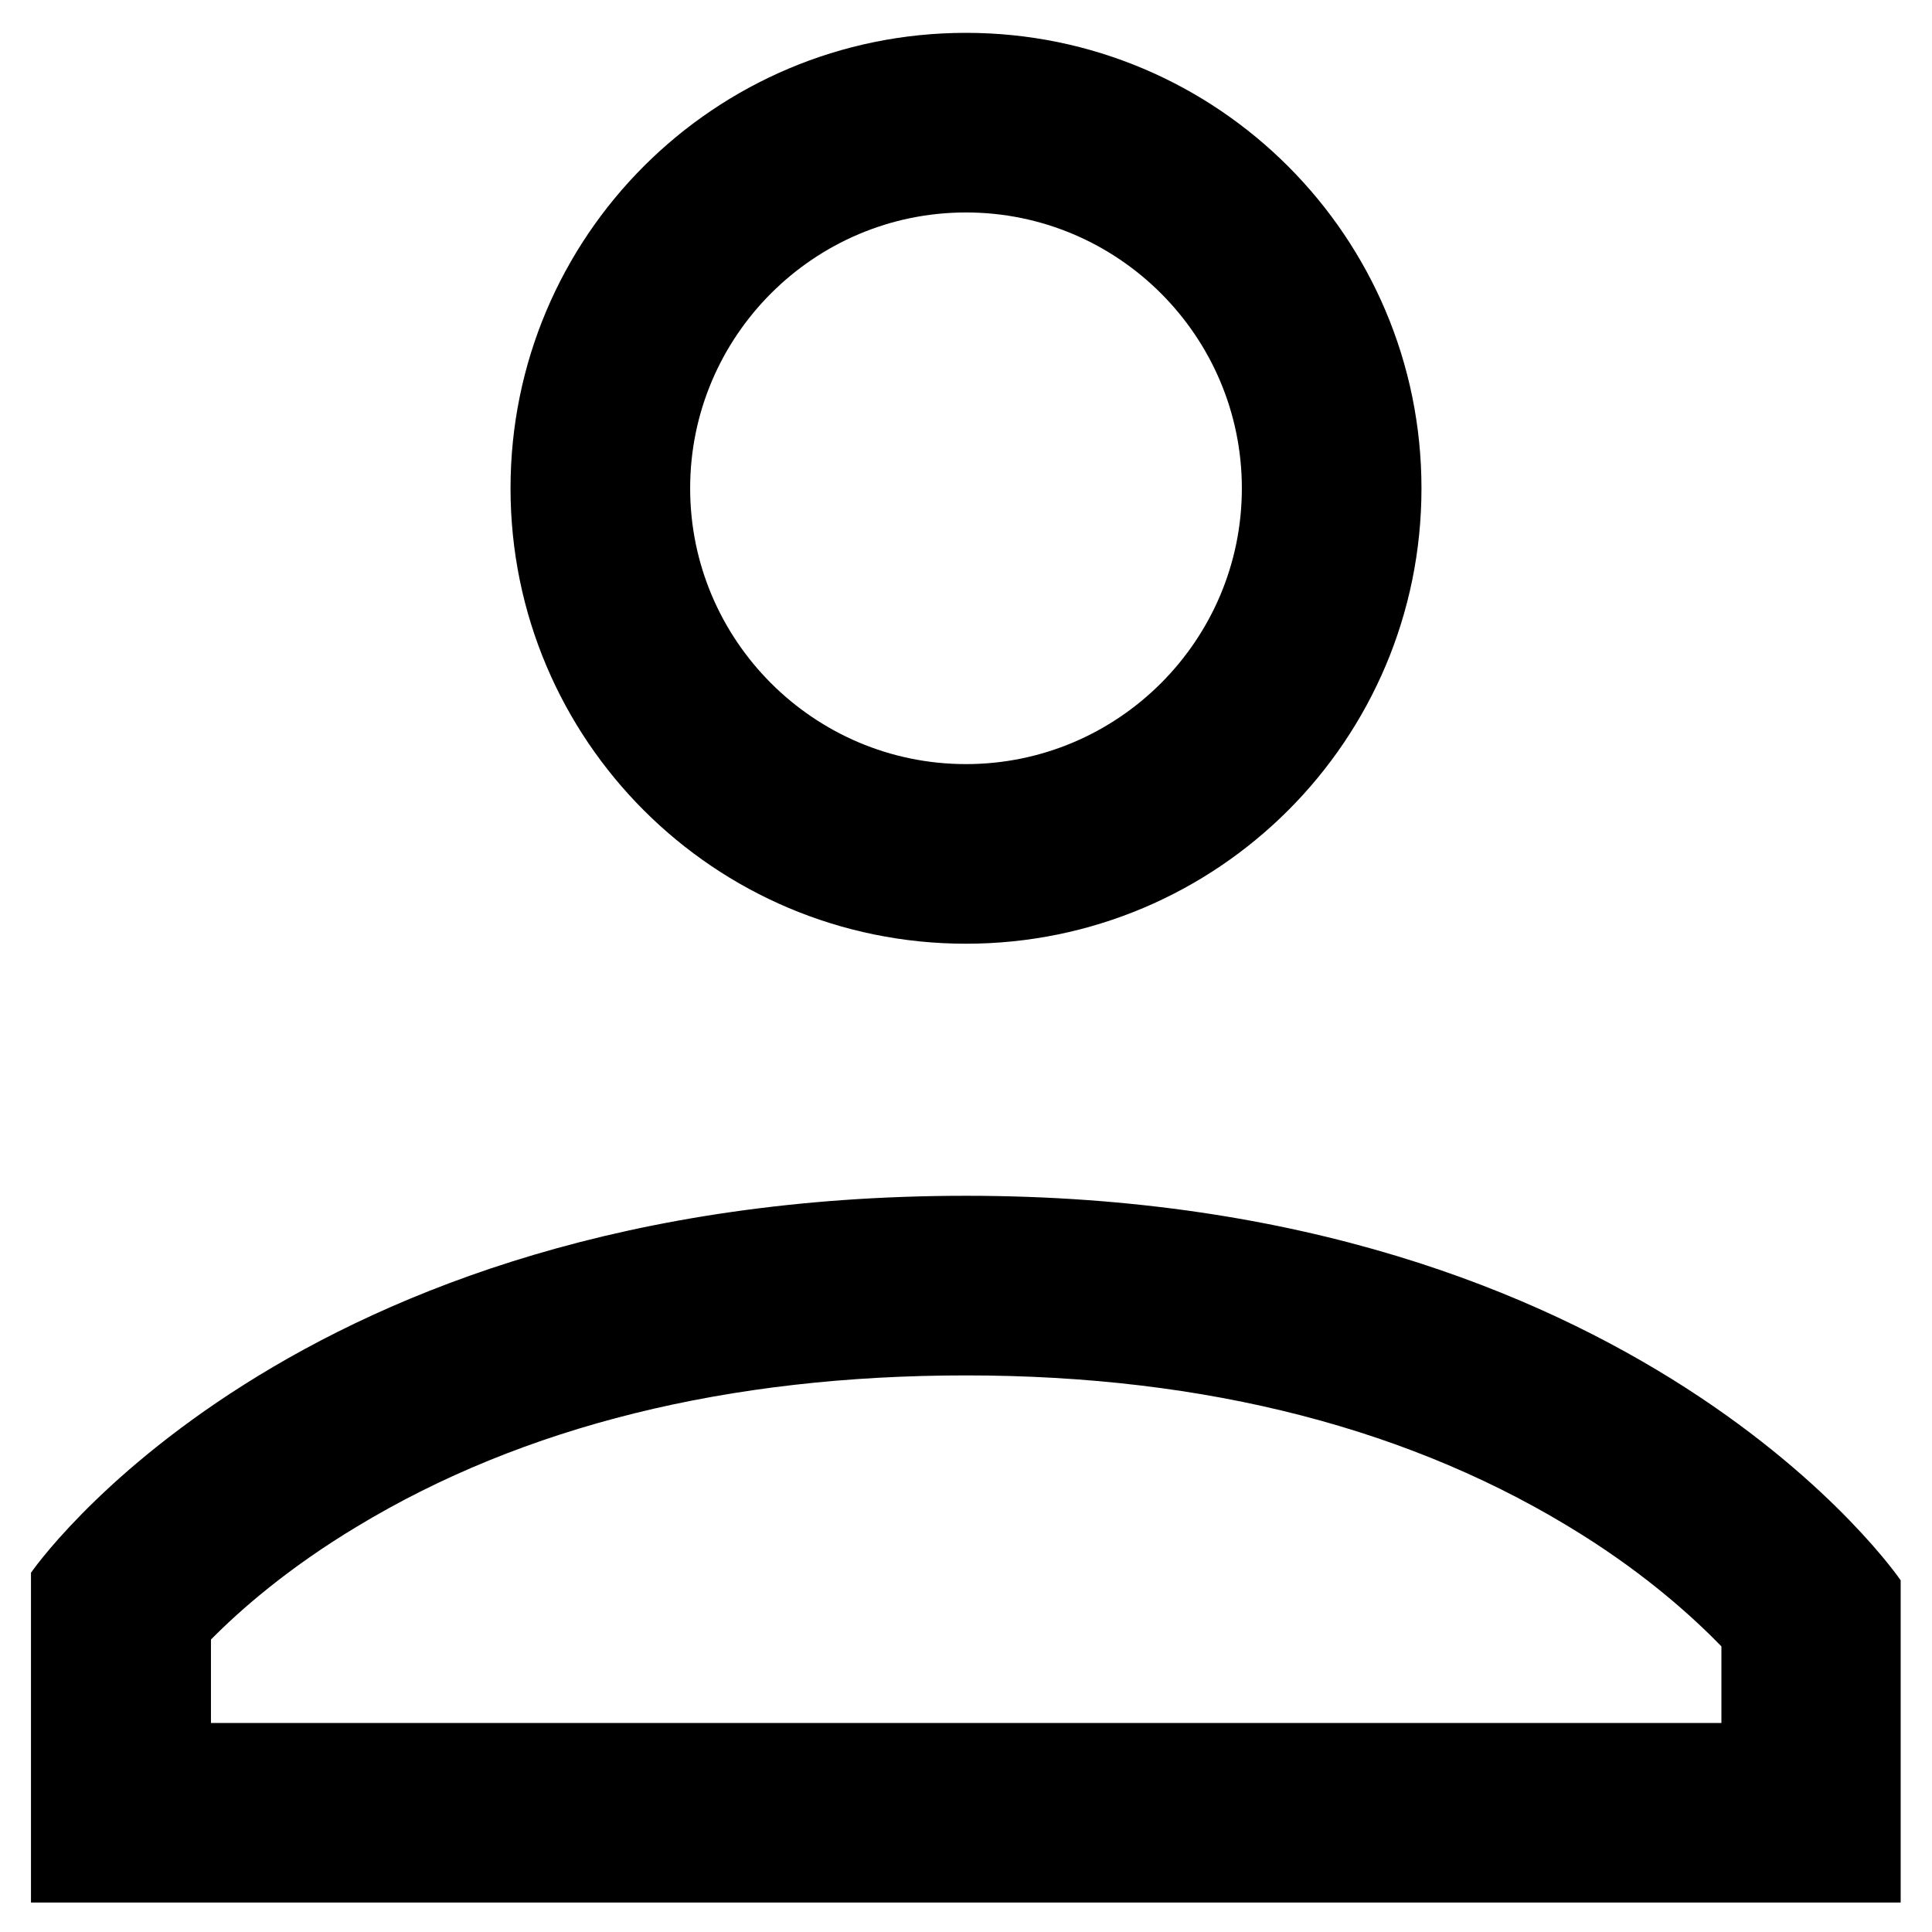
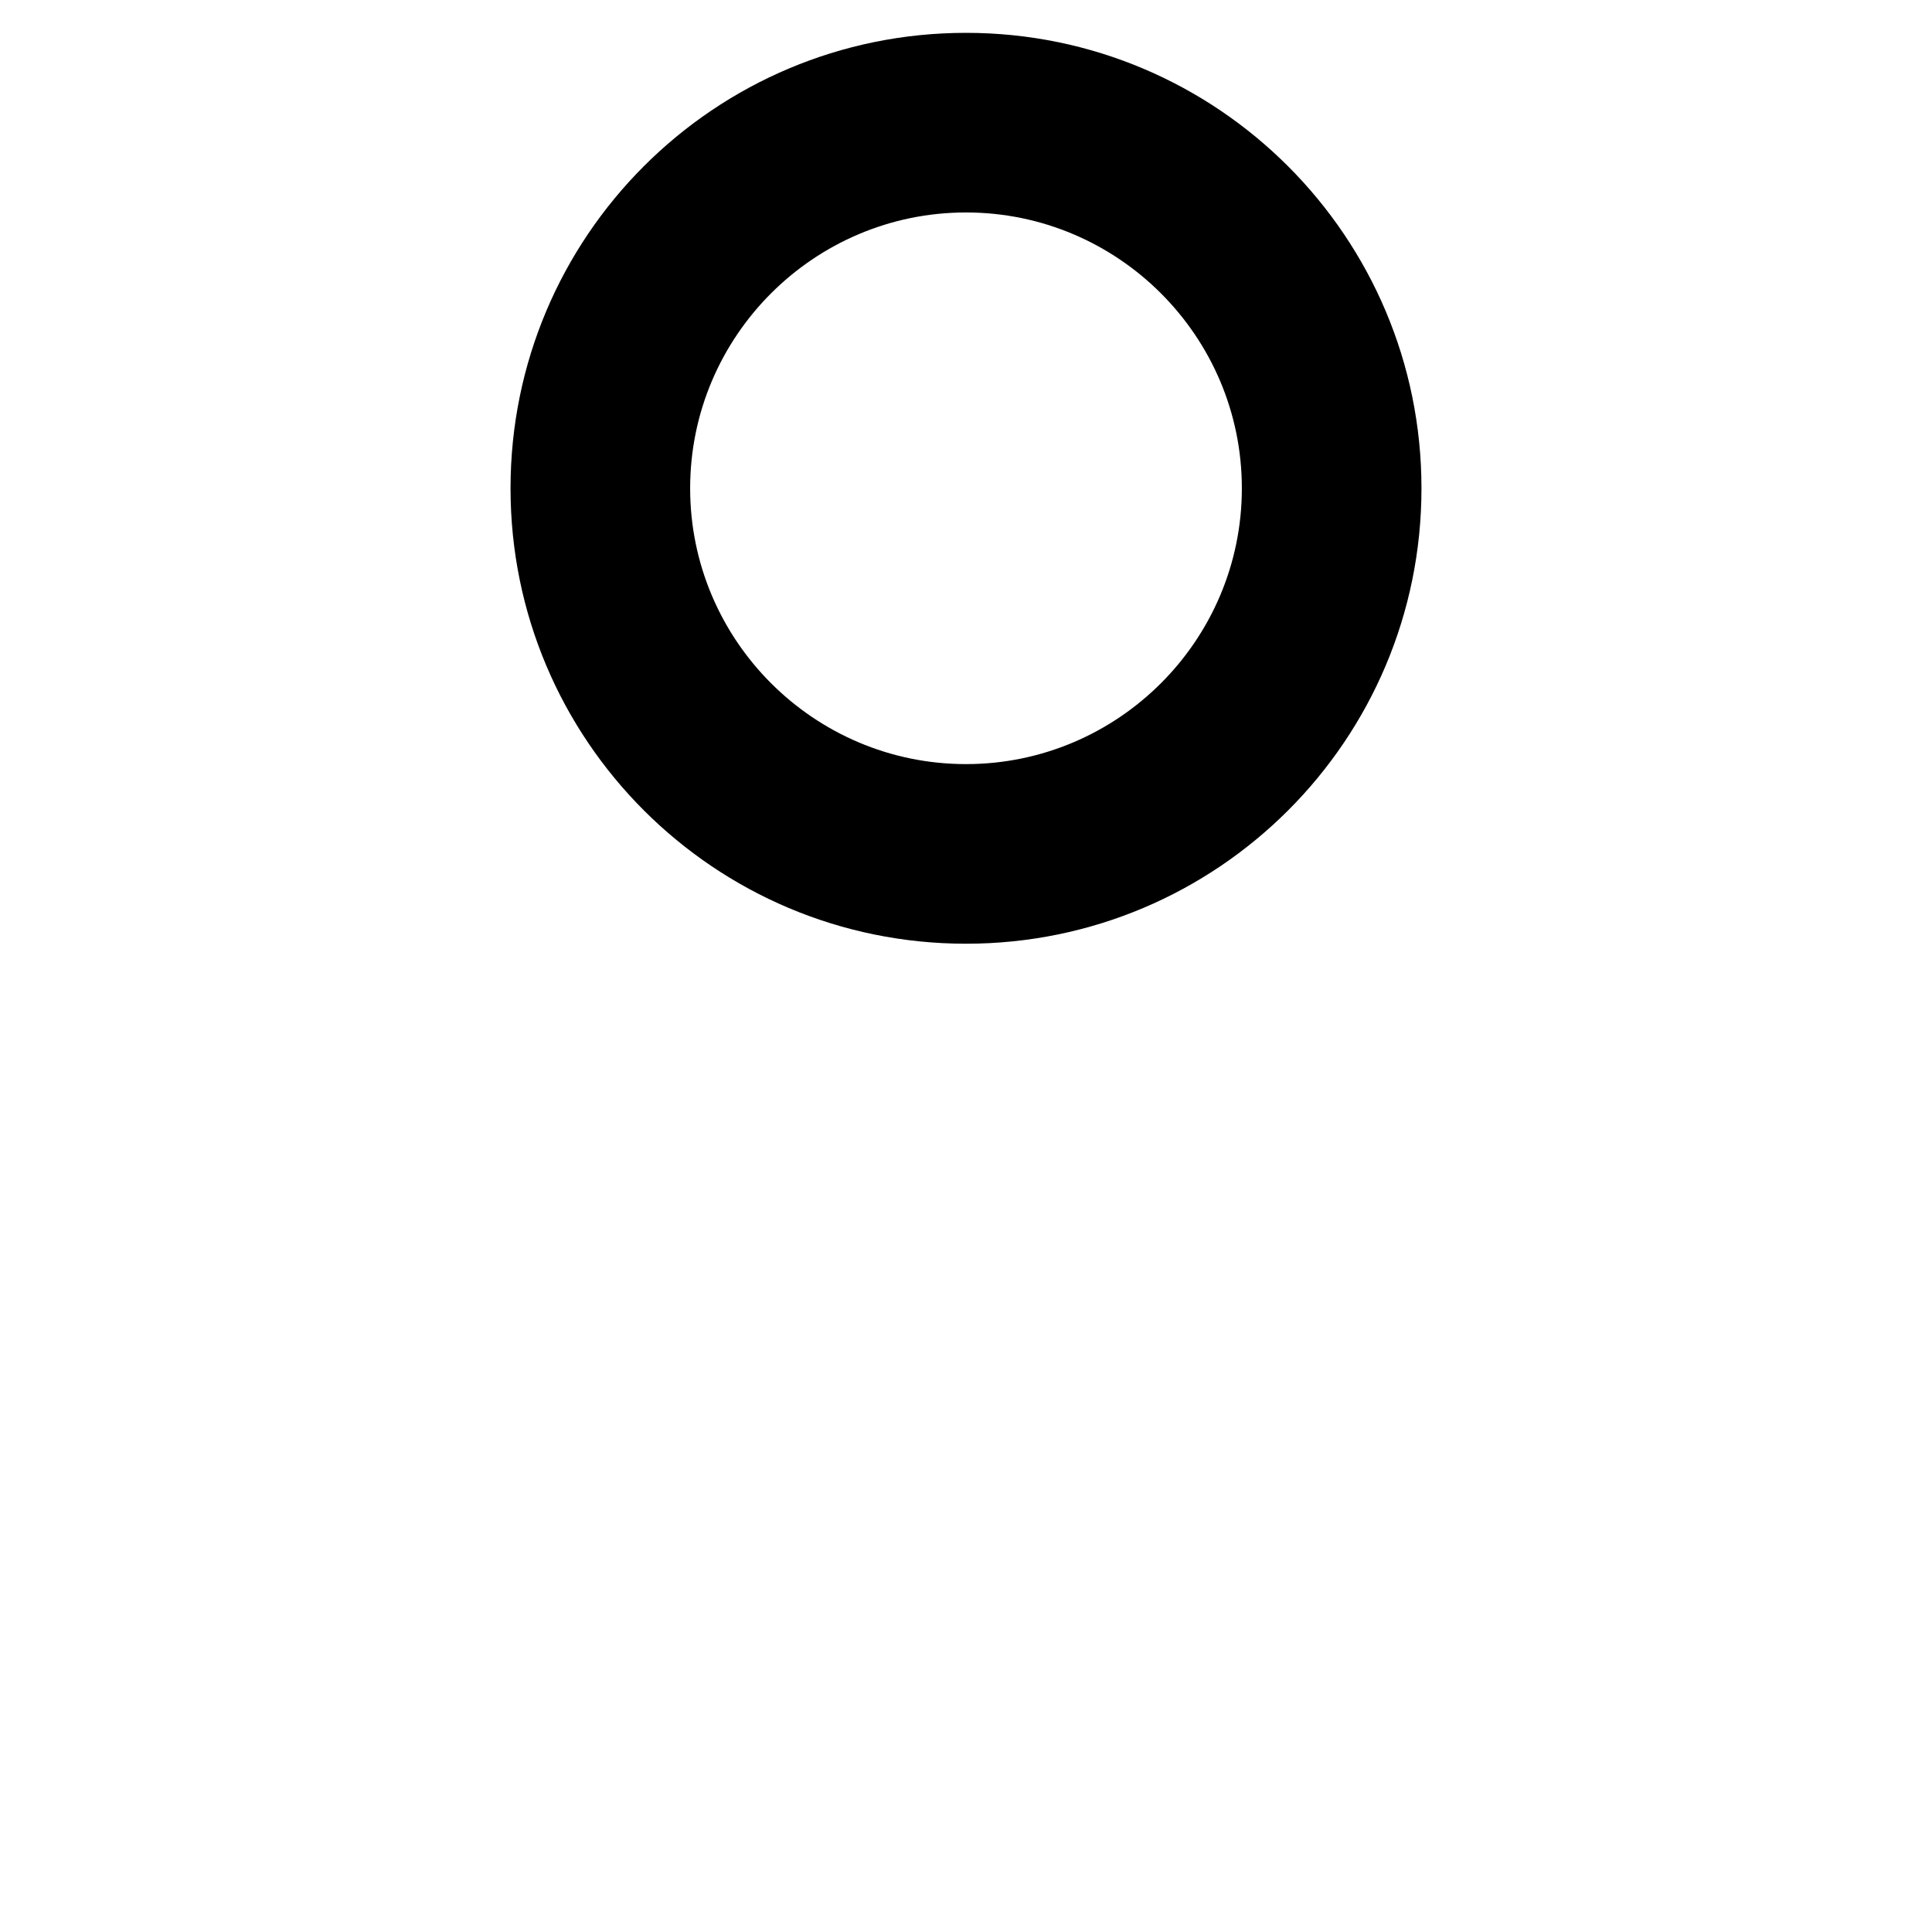
<svg xmlns="http://www.w3.org/2000/svg" width="32" height="32" viewBox="0 0 32 32" fill="none">
-   <path d="M16 22.781C19.988 22.781 23.419 23.669 26.2 25.419C27.294 26.106 28.05 26.794 28.512 27.269V28.538H3.494V27.156C3.969 26.675 4.763 25.975 5.919 25.281C8.669 23.619 12.062 22.781 16 22.781ZM16 19.806C4.788 19.806 0.513 26.05 0.513 26.05V31.512H31.481V26.175C31.481 26.175 27.163 19.806 16 19.806Z" fill="black" />
  <path d="M16 3.519C18.519 3.519 20.569 5.569 20.569 8.088C20.569 10.606 18.519 12.656 16 12.656C13.481 12.656 11.431 10.606 11.431 8.088C11.431 5.569 13.481 3.519 16 3.519V3.519ZM16 0.544C11.831 0.544 8.456 3.919 8.456 8.088C8.456 12.256 11.831 15.631 16 15.631C20.169 15.631 23.544 12.256 23.544 8.088C23.544 3.925 20.169 0.544 16 0.544V0.544Z" fill="black" />
</svg>